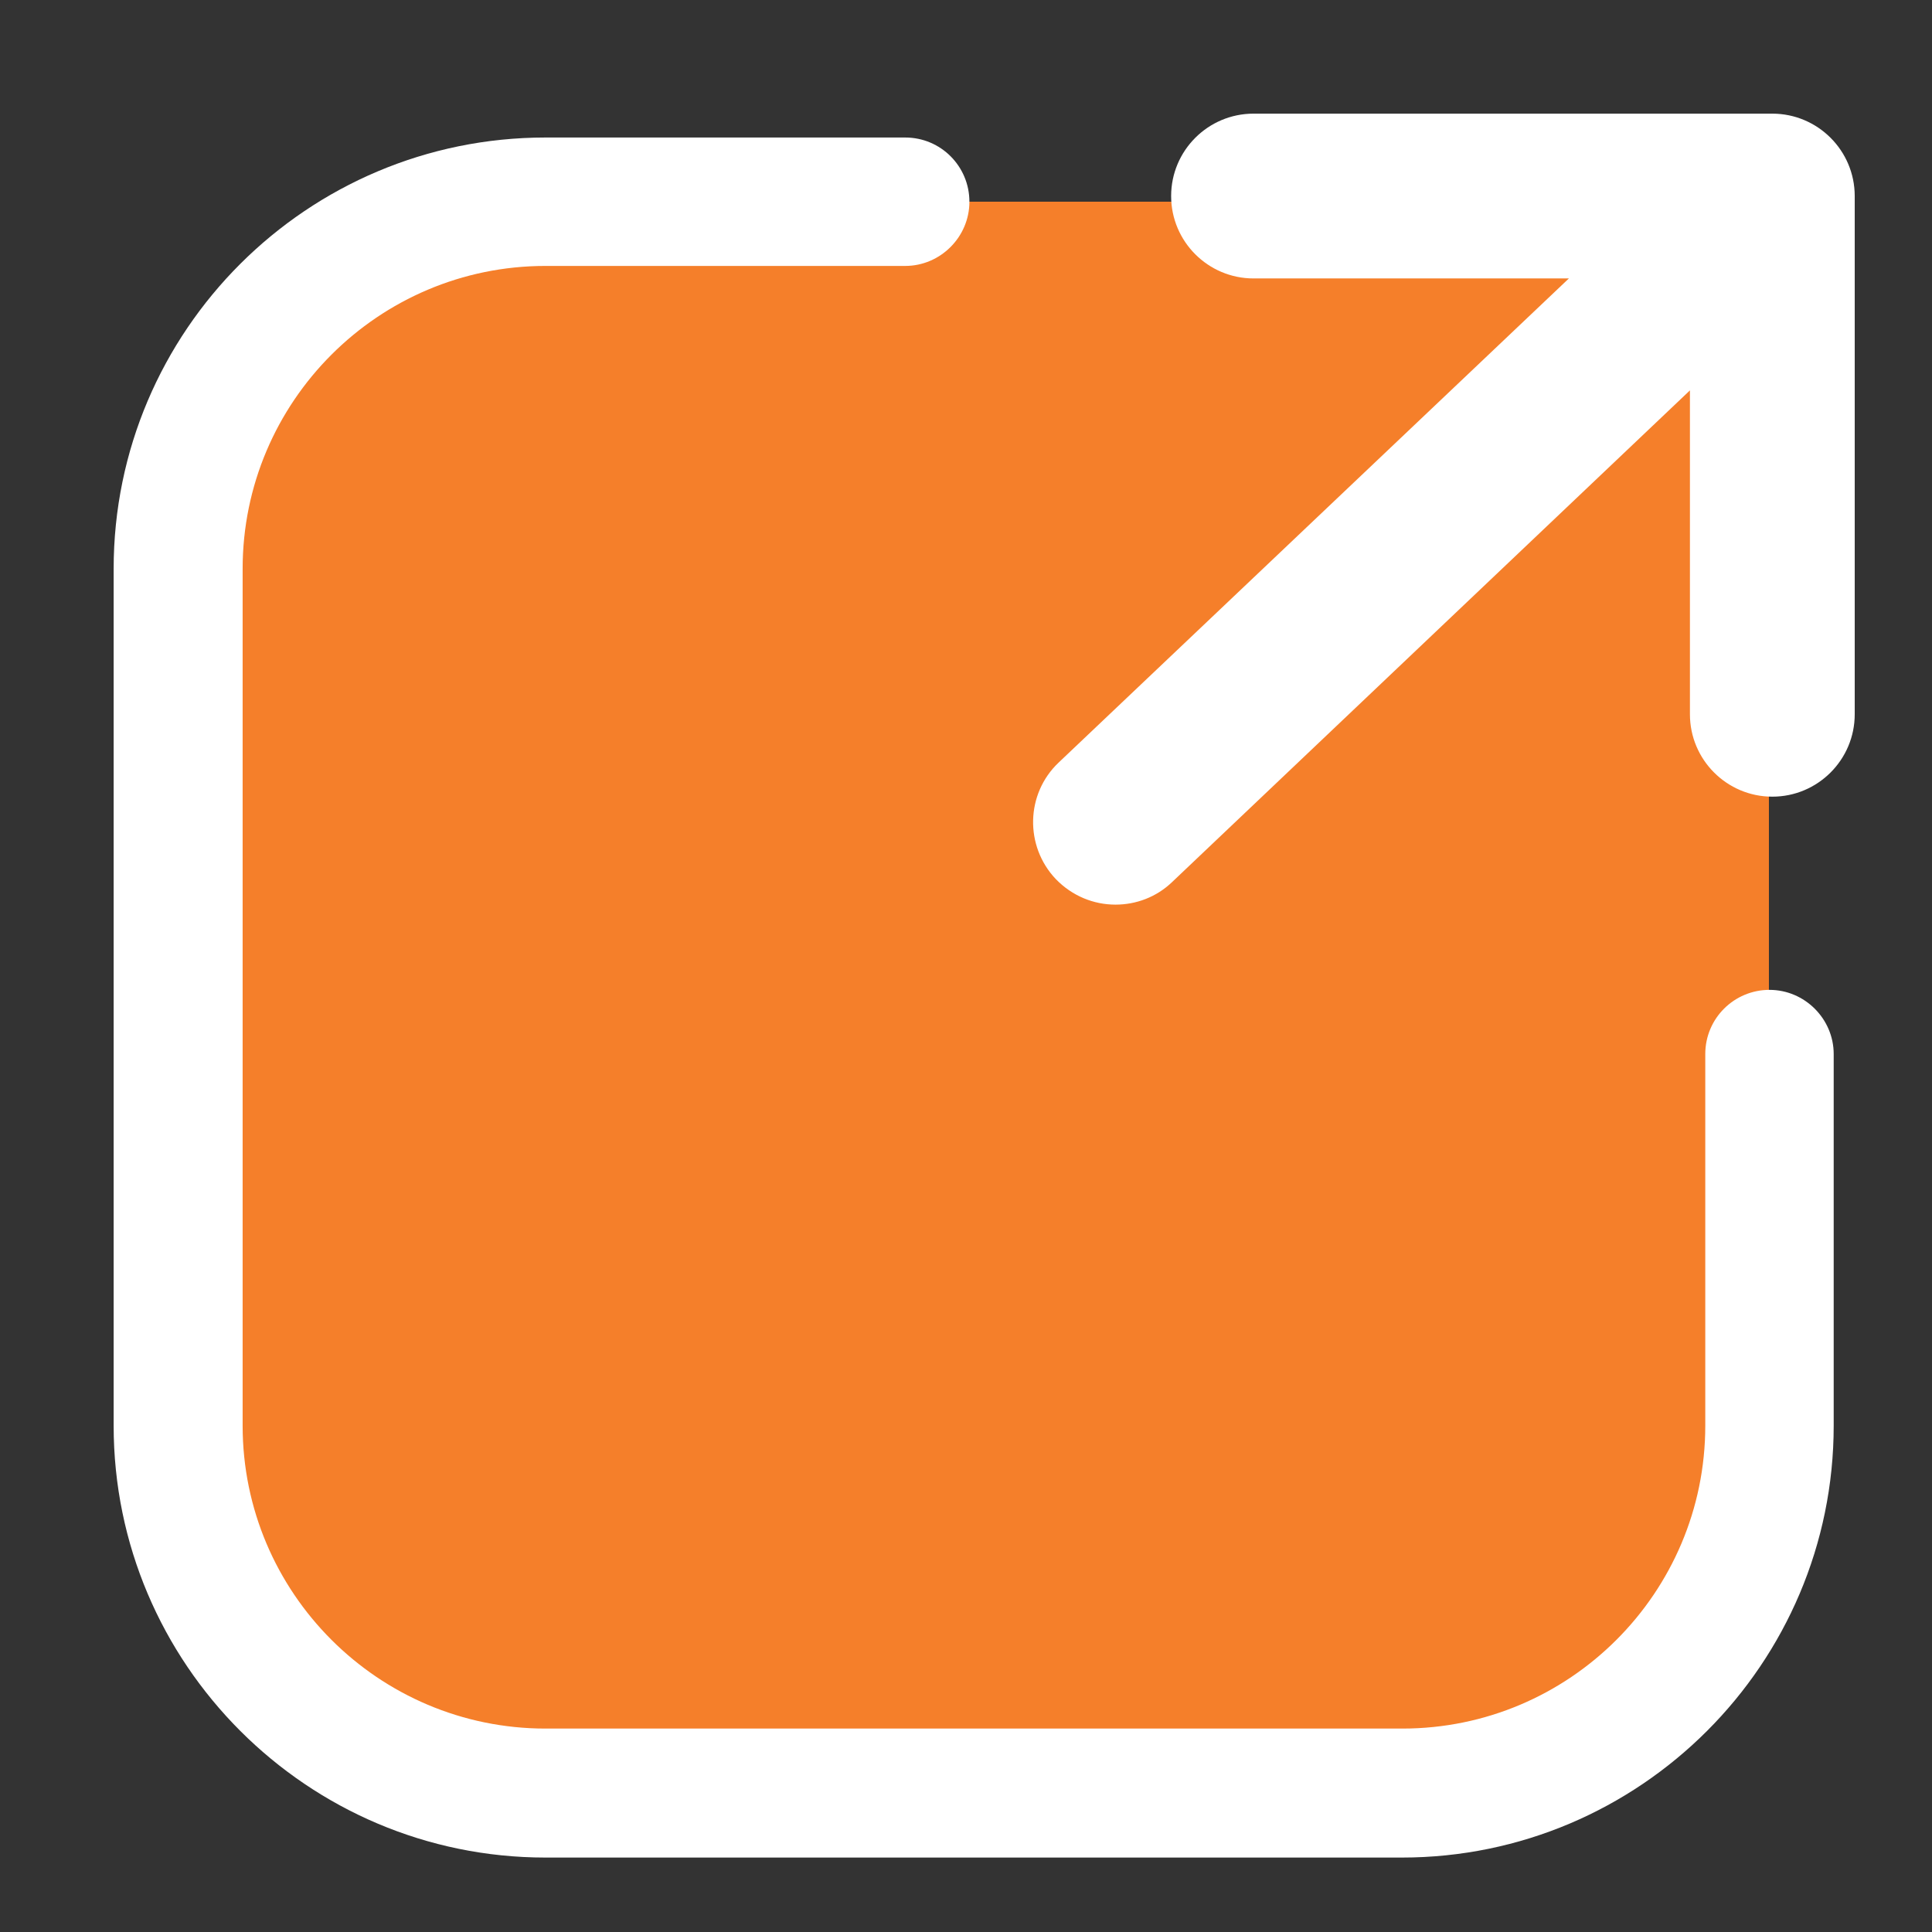
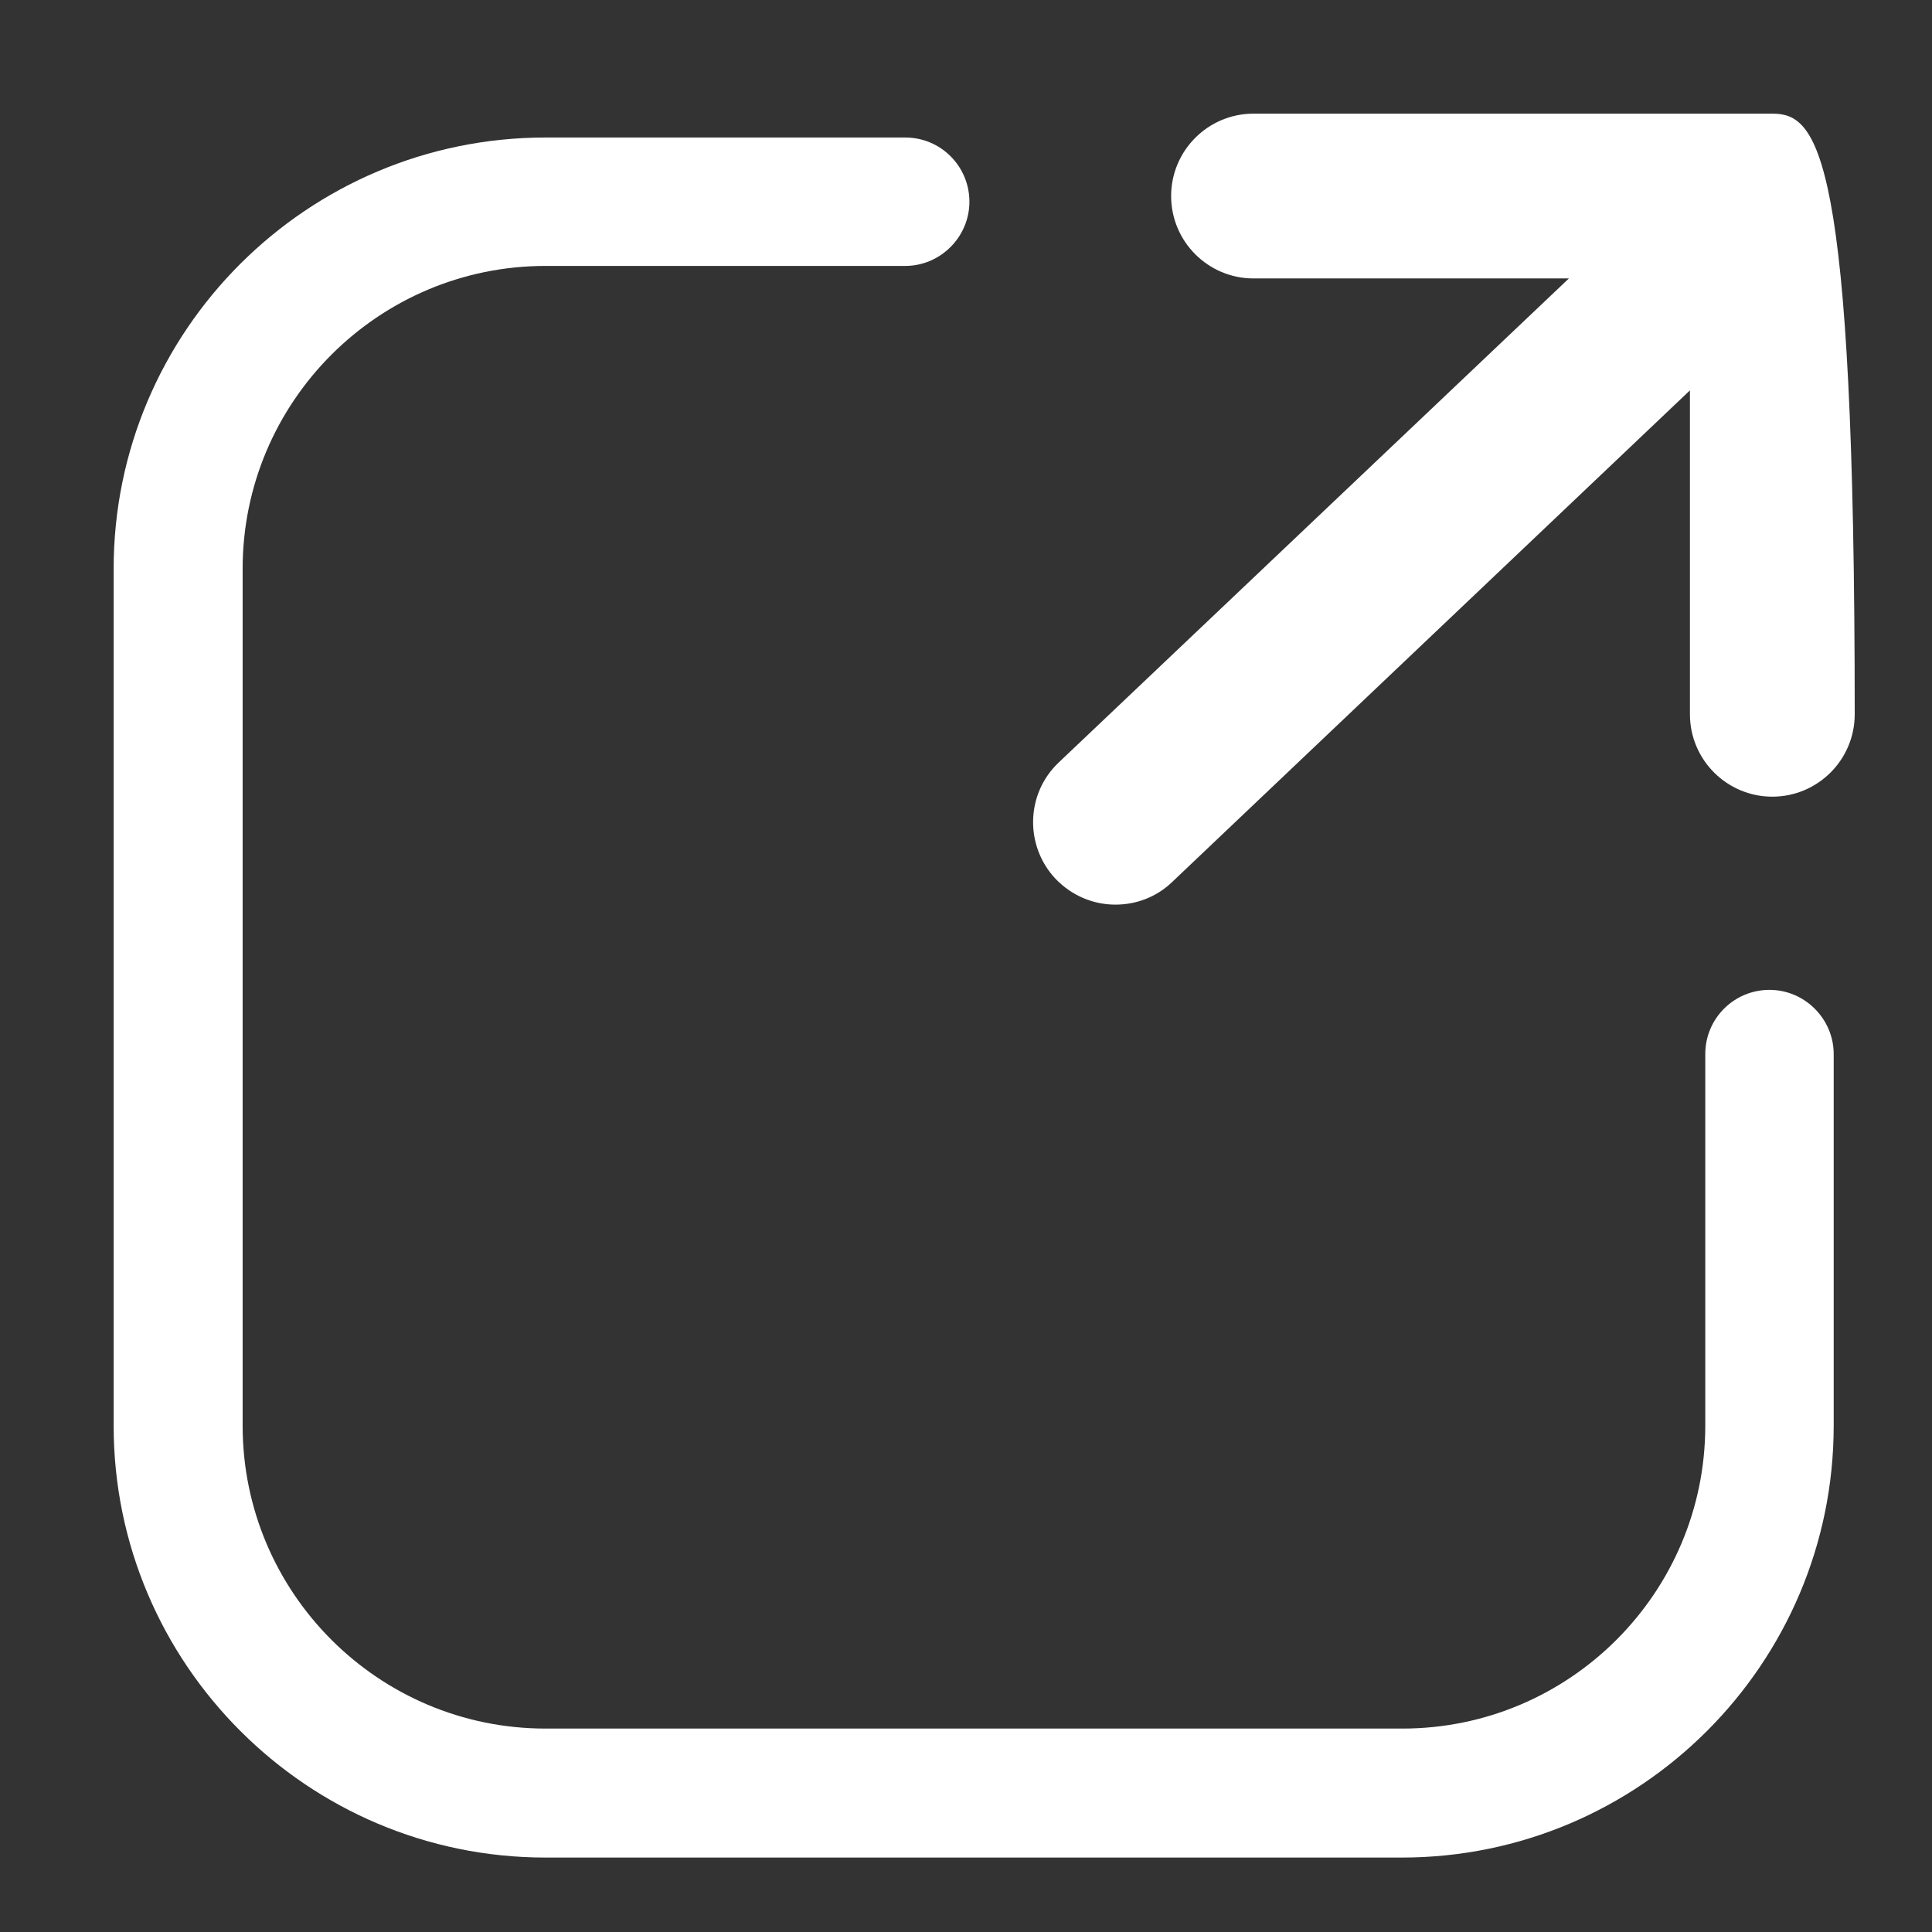
<svg xmlns="http://www.w3.org/2000/svg" width="34" height="34" viewBox="0 0 34 34" fill="none">
  <rect x="0" y="0" width="34" height="34" fill="#333333" stroke="none" />
-   <path d="M24.67 3.55H9.59C6.022 3.55 3.13 6.442 3.13 10.01V25.09C3.13 28.658 6.022 31.55 9.59 31.55H24.67C28.238 31.55 31.13 28.658 31.13 25.09V10.01C31.13 6.442 28.238 3.55 24.67 3.55Z" fill="#F57F2A" />
  <path d="M24.67 32.69H9.6C5.41 32.69 2 29.28 2 25.09V10.01C2 5.82 5.41 2.42 9.6 2.42H15.93C16.56 2.42 17.06 2.93 17.06 3.55C17.06 4.17 16.55 4.68 15.93 4.68H9.6C6.66 4.68 4.27 7.07 4.27 10.01V25.09C4.27 28.03 6.66 30.42 9.6 30.42H24.68C27.62 30.42 30.01 28.03 30.01 25.09V18.55C30.01 17.92 30.52 17.42 31.14 17.42C31.76 17.42 32.27 17.93 32.27 18.55V25.09C32.27 29.28 28.86 32.69 24.67 32.69Z" fill="white" />
-   <path d="M31.19 2H22.06C21.26 2 20.61 2.65 20.61 3.45C20.61 4.25 21.26 4.9 22.06 4.9H27.61L18.63 13.42C18.05 13.97 18.03 14.89 18.58 15.47C18.87 15.77 19.25 15.92 19.63 15.92C19.99 15.92 20.35 15.79 20.63 15.52L29.74 6.87V12.57C29.74 13.37 30.39 14.02 31.19 14.02C31.99 14.02 32.64 13.37 32.64 12.57V3.45C32.64 2.65 31.99 2 31.19 2Z" fill="white" />
+   <path d="M31.19 2H22.06C21.26 2 20.61 2.65 20.61 3.45C20.61 4.25 21.26 4.9 22.06 4.9H27.61L18.63 13.42C18.05 13.97 18.03 14.89 18.58 15.47C18.87 15.77 19.25 15.92 19.63 15.92C19.99 15.92 20.35 15.79 20.63 15.52L29.74 6.87V12.57C29.74 13.37 30.39 14.02 31.19 14.02C31.99 14.02 32.64 13.37 32.64 12.57C32.64 2.65 31.99 2 31.19 2Z" fill="white" />
</svg>